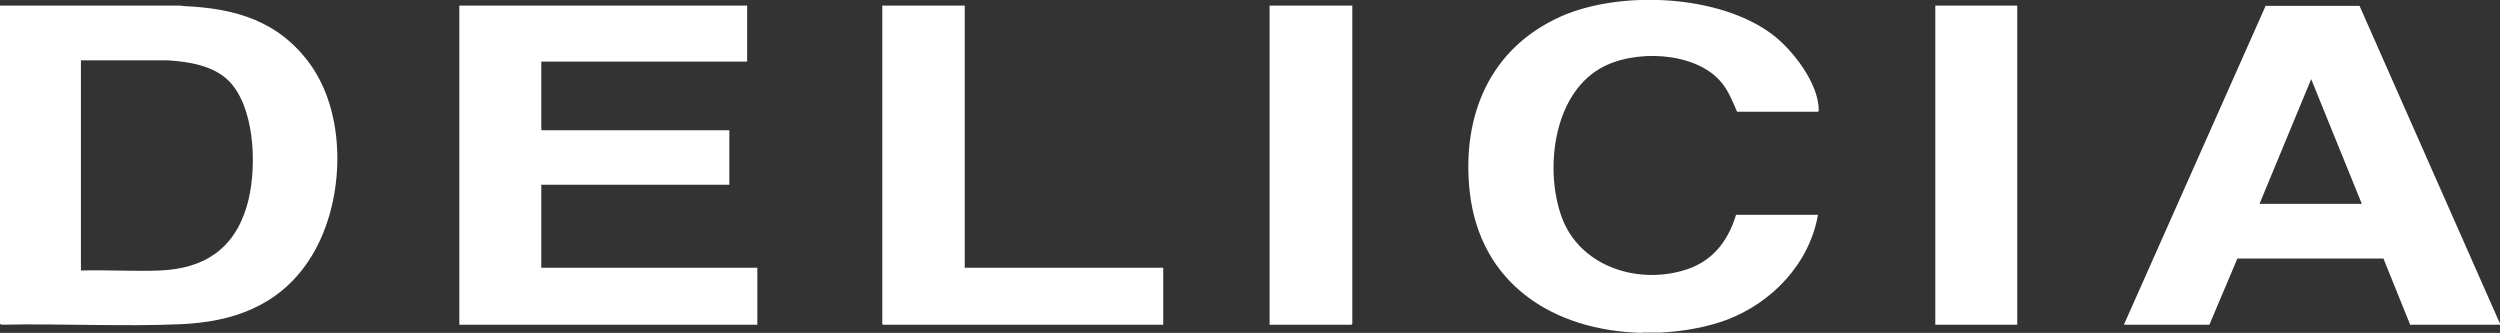
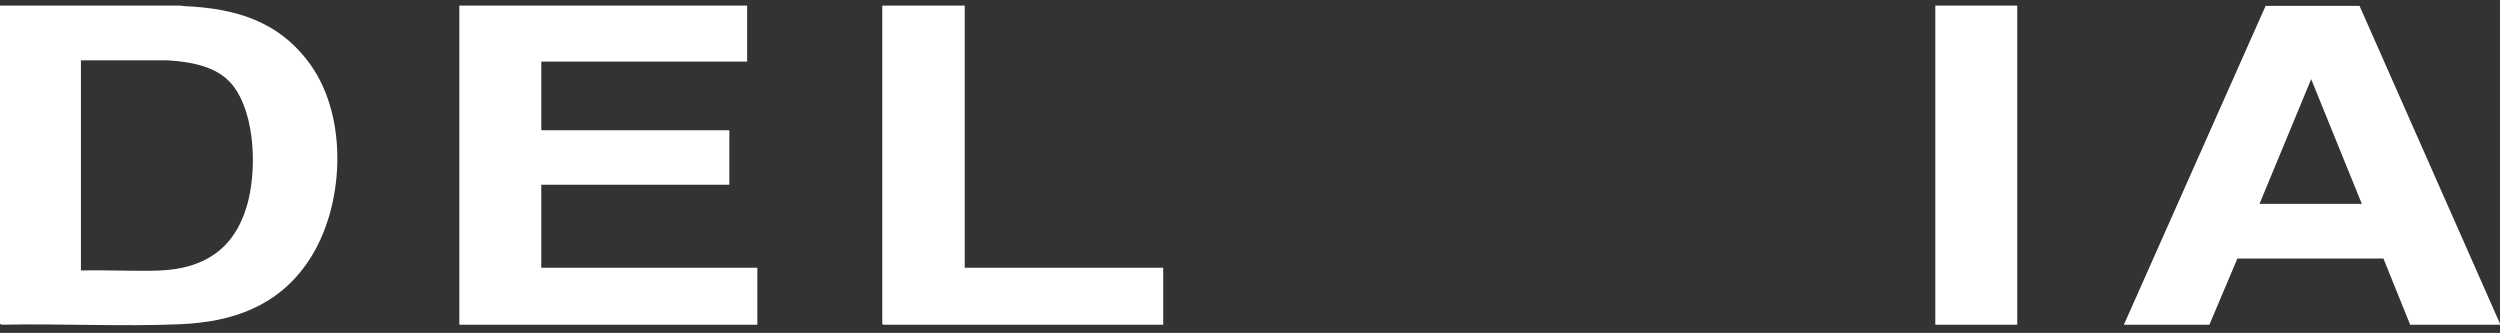
<svg xmlns="http://www.w3.org/2000/svg" id="_イヤー_2" viewBox="0 0 98.24 13.08">
  <rect x="0" y="0" width="98.24" height="13.08" fill="#333333" stroke="none" />
  <defs>
    <style>.cls-1{fill:#fff;}</style>
  </defs>
  <g id="_イヤー_16">
    <g>
      <path class="cls-1" d="M98.24,12.72v.04h-3.53l-1.05-2.6h-5.74l-1.1,2.6h-3.36L89.03,.23h3.69l5.52,12.49Zm-5.43-4.71l-1.99-4.9-2.03,4.9h4.01Z" />
-       <path class="cls-1" d="M64.53,13.08c-3.48-.08-6.39-1.92-6.78-5.58-.31-2.96,.79-5.6,3.58-6.85,2.34-1.04,6.23-.87,8.31,.7,.81,.61,1.82,1.92,1.83,2.97,0,.02-.01,.07-.03,.07h-3.18c-.18-.41-.34-.83-.63-1.17-1.03-1.21-3.45-1.29-4.75-.53-1.86,1.07-2.19,4.02-1.5,5.87s2.85,2.61,4.73,2.08c1.13-.31,1.78-1.11,2.11-2.2h3.22c-.34,1.92-1.8,3.45-3.59,4.13-.81,.3-1.77,.46-2.63,.5h-.69Z" />
      <path class="cls-1" d="M0,.22H7.08c.06,0,.11,.02,.16,.02,2.03,.09,3.73,.59,4.96,2.3,1.5,2.1,1.34,5.61-.08,7.72-1.18,1.76-2.96,2.39-5.02,2.48-2.33,.1-4.7-.03-7.03,.02l-.07-.03V.22ZM3.18,10.63c1.02-.03,2.07,.04,3.09,0,1.73-.07,2.91-.82,3.42-2.5,.41-1.35,.36-3.61-.53-4.76-.59-.77-1.66-.94-2.58-1H3.18V10.63Z" />
      <polygon class="cls-1" points="29.36 .22 29.36 2.42 21.27 2.42 21.27 5.09 21.31 5.12 28.66 5.12 28.66 7.26 21.27 7.26 21.27 10.52 29.76 10.52 29.76 12.76 18.05 12.76 18.05 .22 29.36 .22" />
      <polygon class="cls-1" points="37.91 .22 37.91 10.52 45.71 10.52 45.71 12.76 34.7 12.76 34.67 12.73 34.67 .22 37.91 .22" />
-       <polygon class="cls-1" points="53.14 .22 53.14 12.73 53.1 12.76 49.89 12.76 49.89 .22 53.14 .22" />
      <rect class="cls-1" x="76.05" y=".22" width="3.22" height="12.54" />
    </g>
  </g>
</svg>